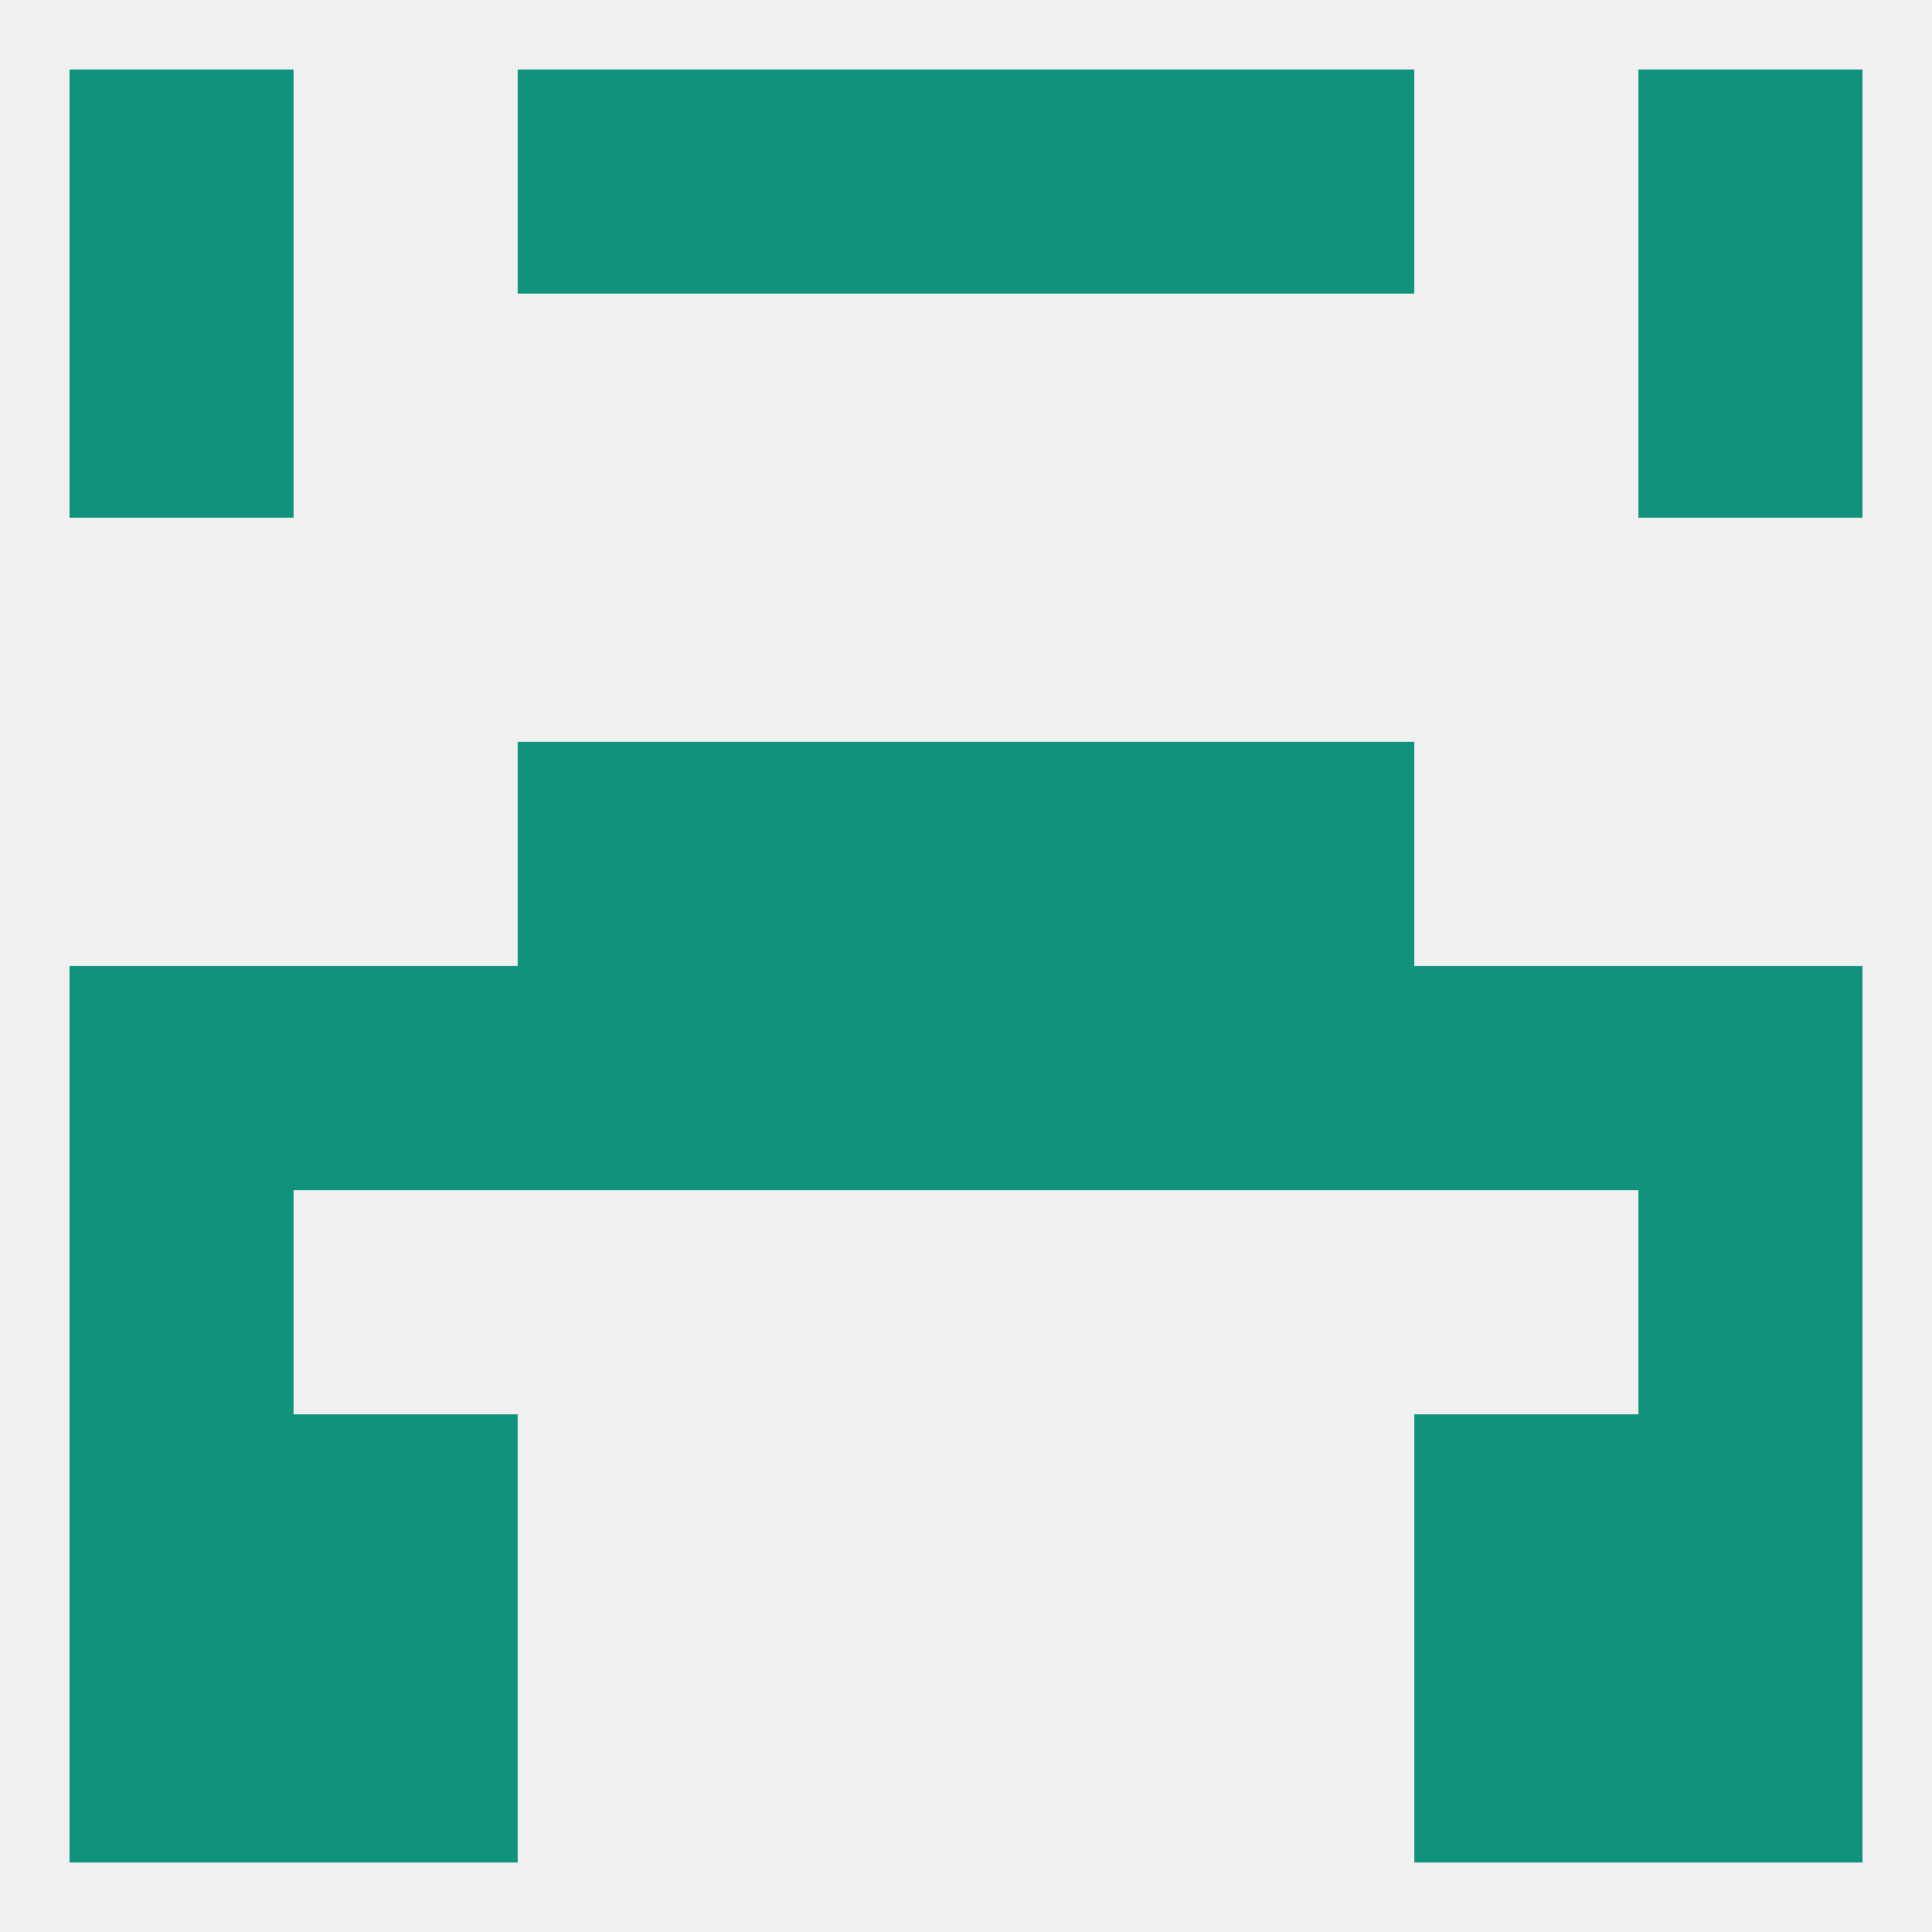
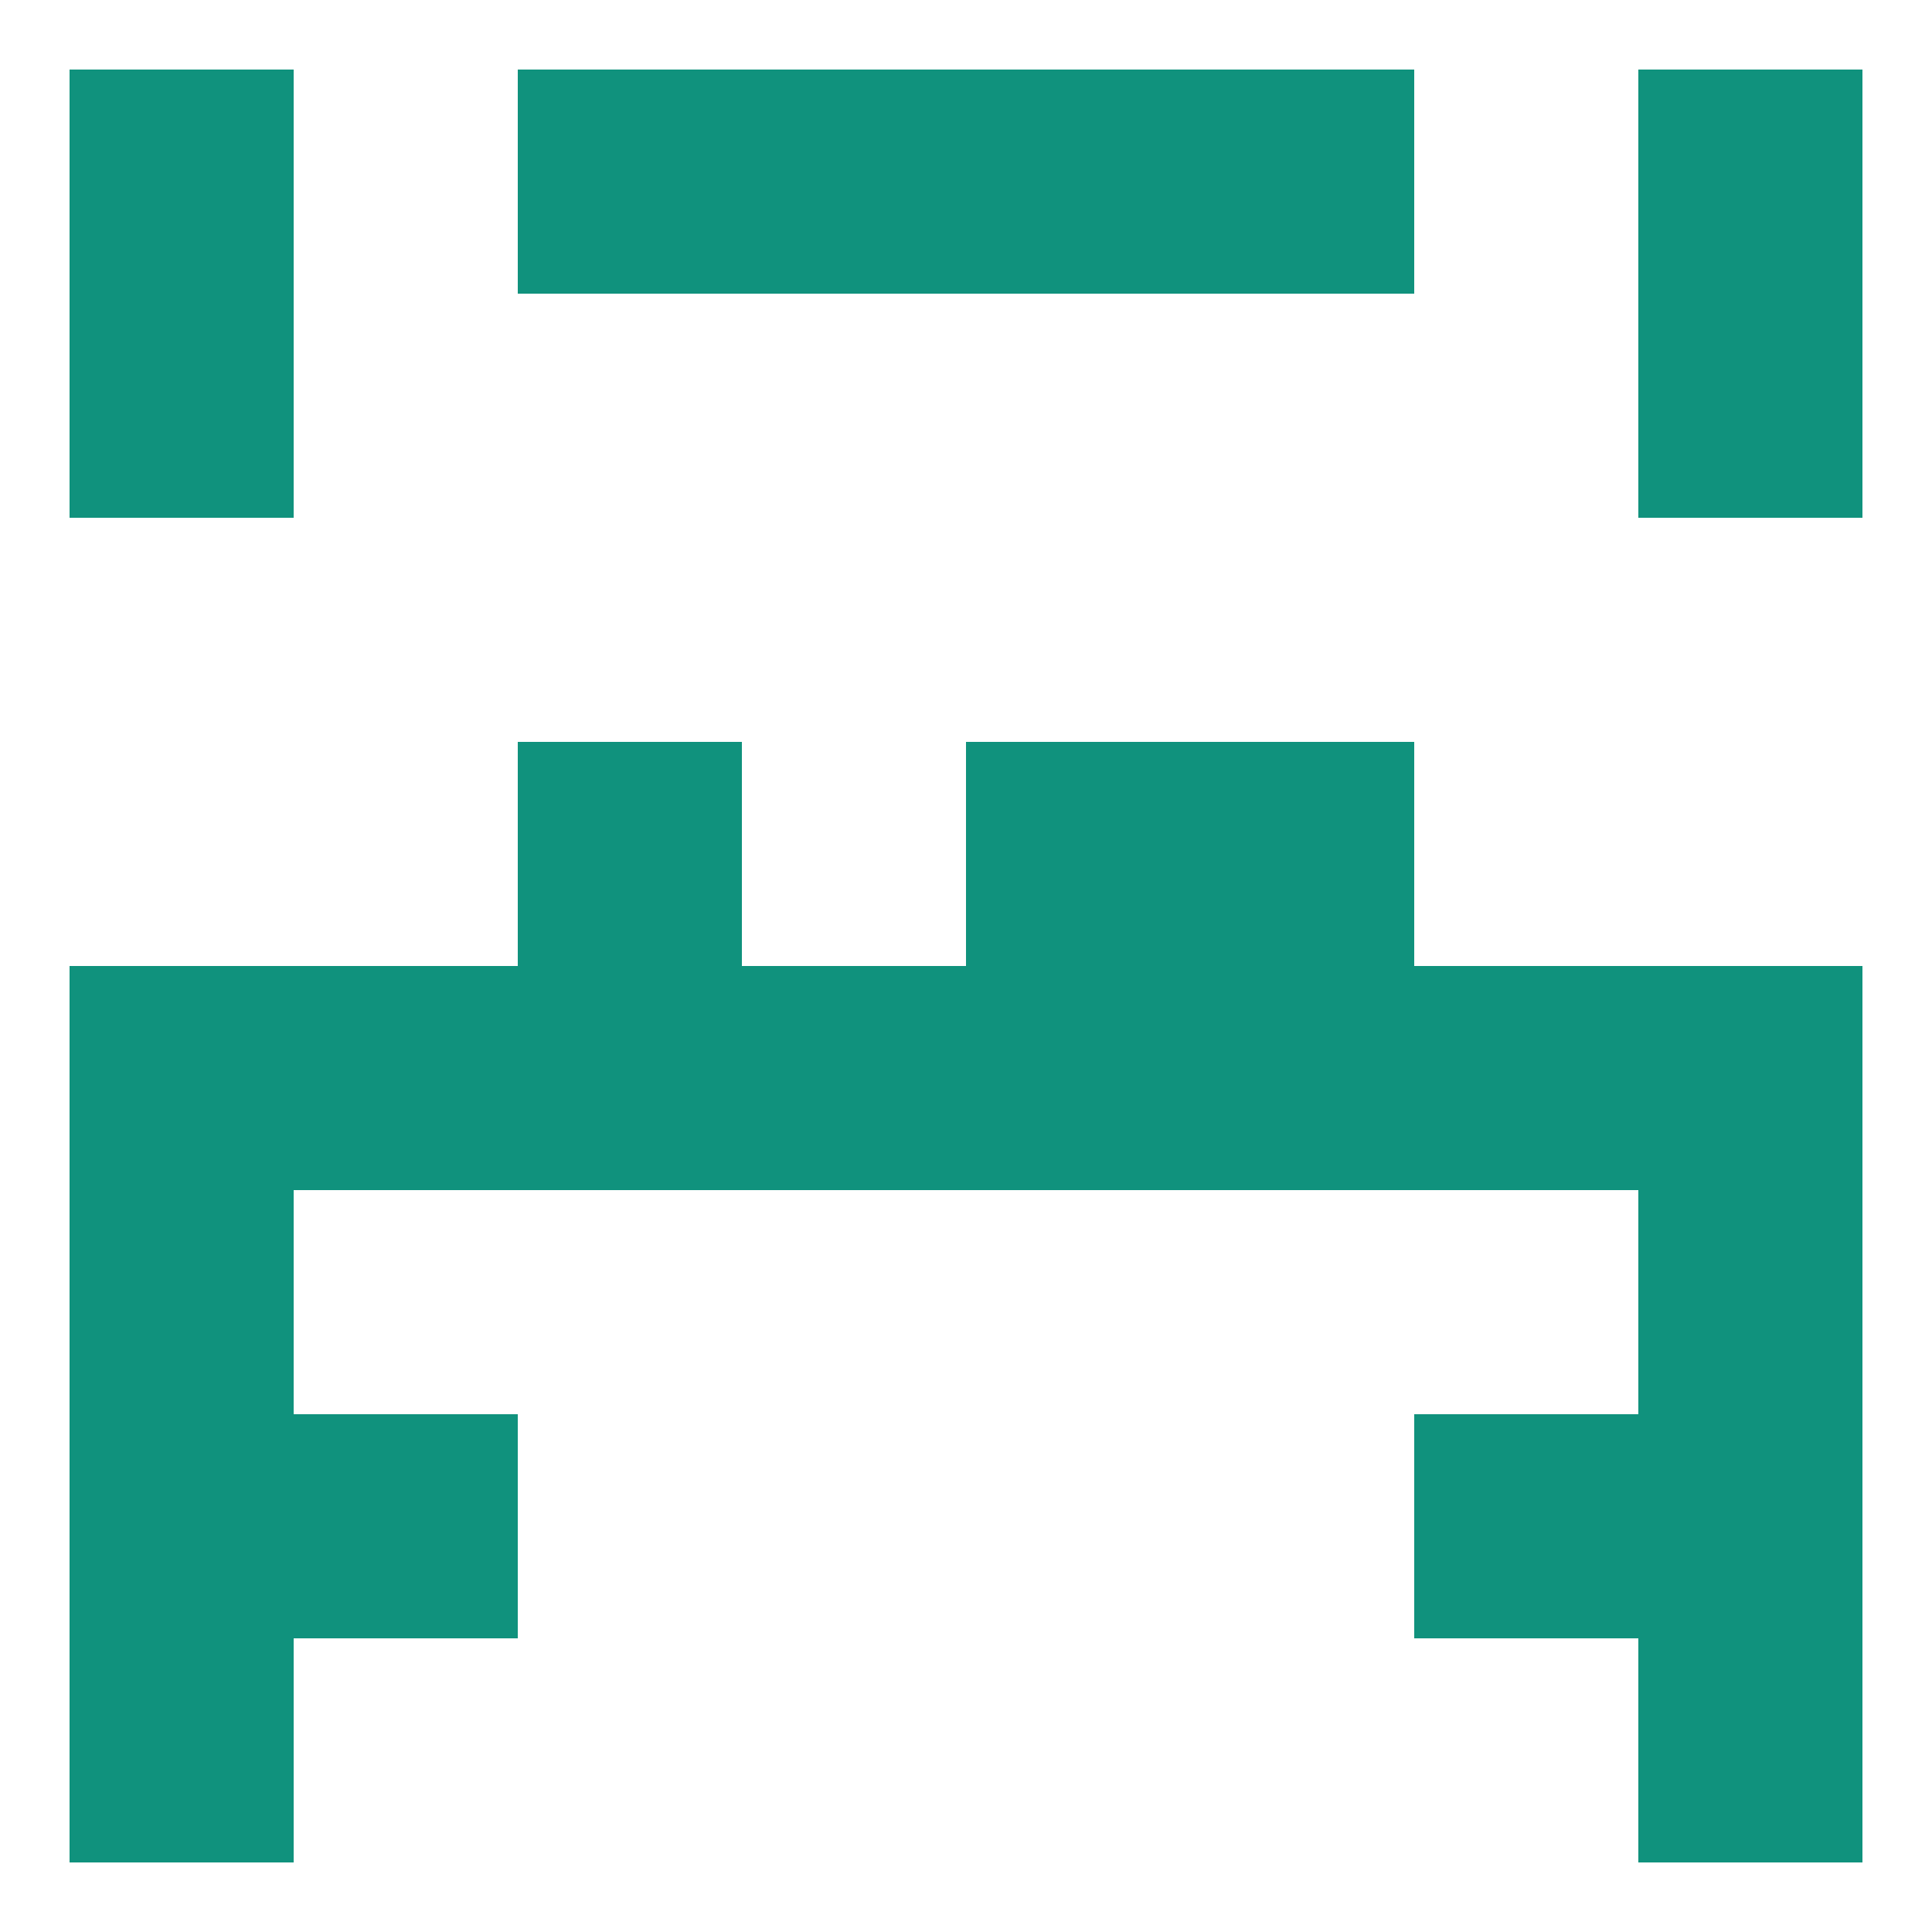
<svg xmlns="http://www.w3.org/2000/svg" version="1.1" baseprofile="full" width="250" height="250" viewBox="0 0 250 250">
-   <rect width="100%" height="100%" fill="rgba(240,240,240,255)" />
  <rect x="9" y="154" width="29" height="29" fill="rgba(16,146,125,255)" />
  <rect x="212" y="154" width="29" height="29" fill="rgba(16,146,125,255)" />
  <rect x="9" y="183" width="29" height="29" fill="rgba(16,146,125,255)" />
  <rect x="212" y="183" width="29" height="29" fill="rgba(16,146,125,255)" />
  <rect x="38" y="183" width="29" height="29" fill="rgba(16,146,125,255)" />
  <rect x="183" y="183" width="29" height="29" fill="rgba(16,146,125,255)" />
-   <rect x="38" y="212" width="29" height="29" fill="rgba(16,146,125,255)" />
-   <rect x="183" y="212" width="29" height="29" fill="rgba(16,146,125,255)" />
  <rect x="9" y="212" width="29" height="29" fill="rgba(16,146,125,255)" />
  <rect x="212" y="212" width="29" height="29" fill="rgba(16,146,125,255)" />
  <rect x="154" y="9" width="29" height="29" fill="rgba(16,146,125,255)" />
  <rect x="96" y="9" width="29" height="29" fill="rgba(16,146,125,255)" />
  <rect x="125" y="9" width="29" height="29" fill="rgba(16,146,125,255)" />
  <rect x="9" y="9" width="29" height="29" fill="rgba(16,146,125,255)" />
  <rect x="212" y="9" width="29" height="29" fill="rgba(16,146,125,255)" />
  <rect x="67" y="9" width="29" height="29" fill="rgba(16,146,125,255)" />
  <rect x="212" y="38" width="29" height="29" fill="rgba(16,146,125,255)" />
  <rect x="9" y="38" width="29" height="29" fill="rgba(16,146,125,255)" />
  <rect x="212" y="125" width="29" height="29" fill="rgba(16,146,125,255)" />
  <rect x="38" y="125" width="29" height="29" fill="rgba(16,146,125,255)" />
  <rect x="96" y="125" width="29" height="29" fill="rgba(16,146,125,255)" />
  <rect x="125" y="125" width="29" height="29" fill="rgba(16,146,125,255)" />
  <rect x="67" y="125" width="29" height="29" fill="rgba(16,146,125,255)" />
  <rect x="154" y="125" width="29" height="29" fill="rgba(16,146,125,255)" />
  <rect x="183" y="125" width="29" height="29" fill="rgba(16,146,125,255)" />
  <rect x="9" y="125" width="29" height="29" fill="rgba(16,146,125,255)" />
  <rect x="67" y="96" width="29" height="29" fill="rgba(16,146,125,255)" />
  <rect x="154" y="96" width="29" height="29" fill="rgba(16,146,125,255)" />
-   <rect x="96" y="96" width="29" height="29" fill="rgba(16,146,125,255)" />
  <rect x="125" y="96" width="29" height="29" fill="rgba(16,146,125,255)" />
</svg>